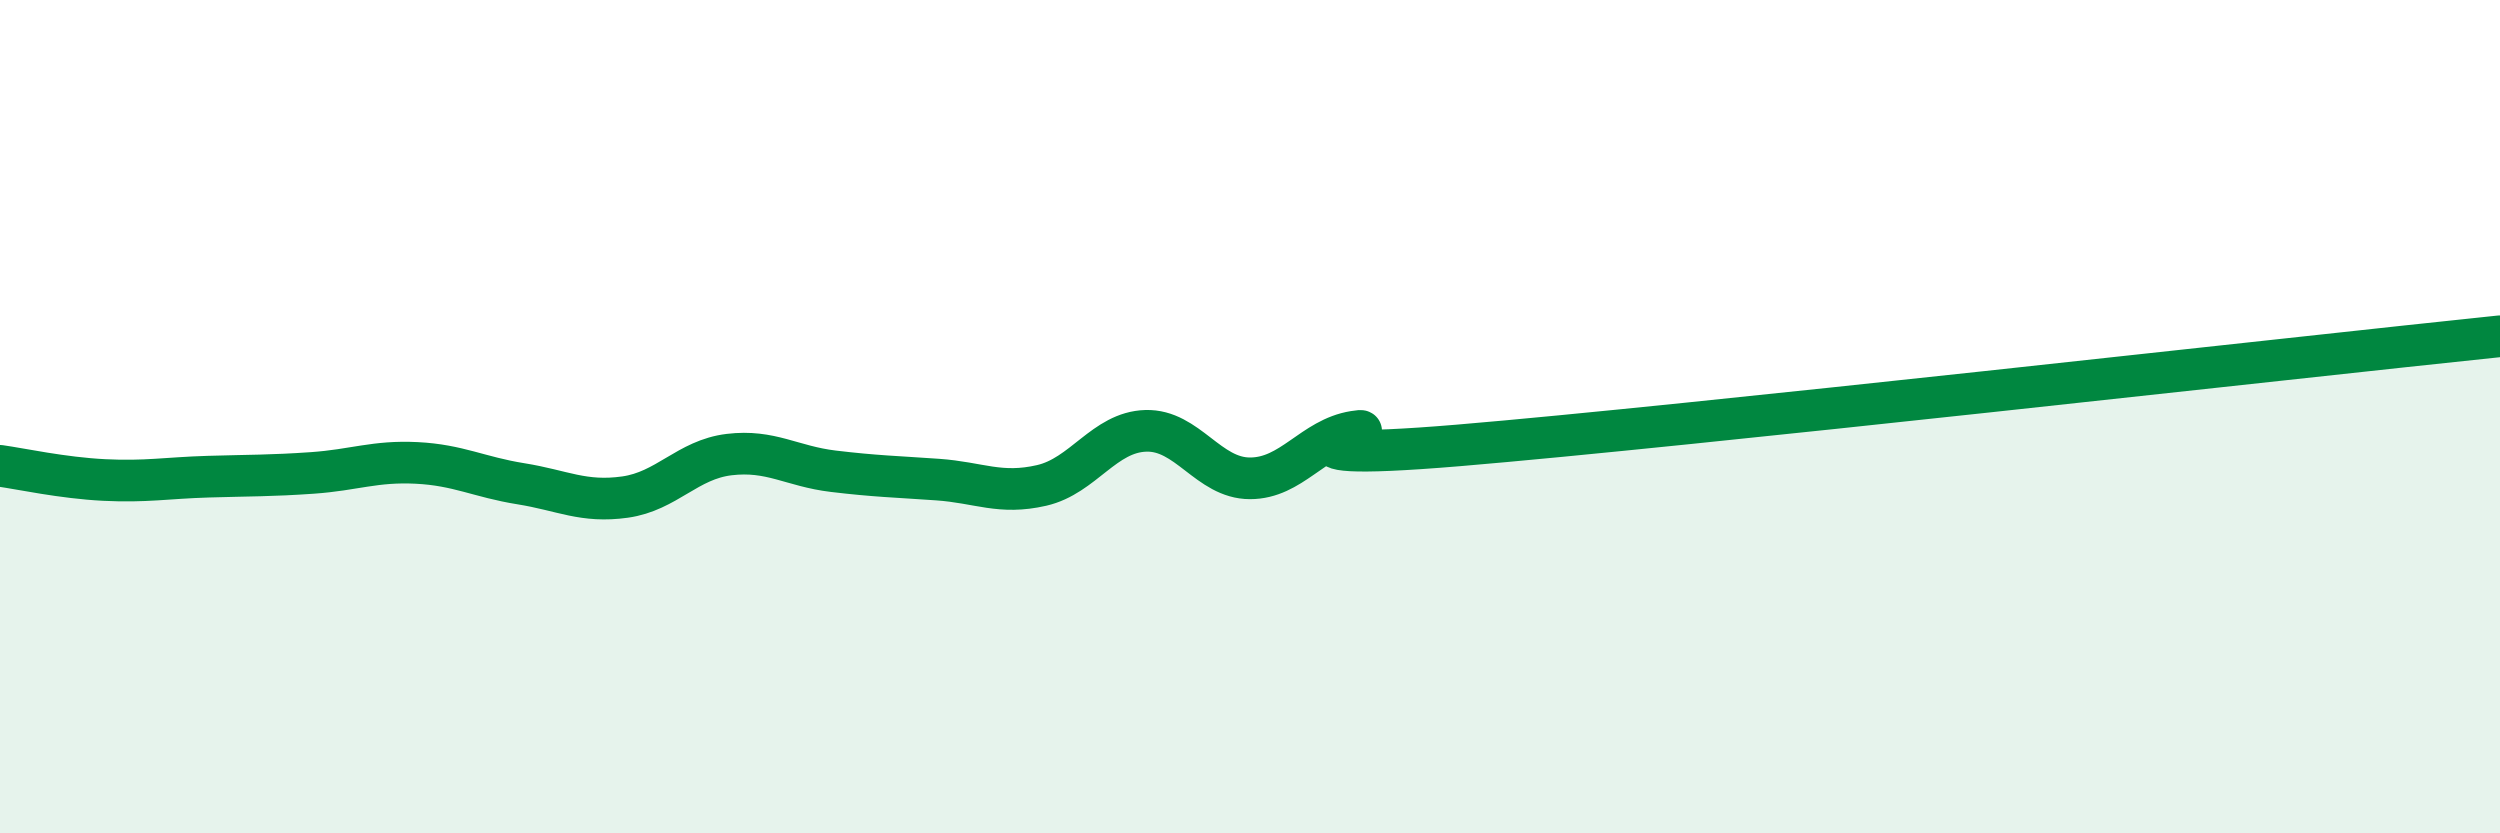
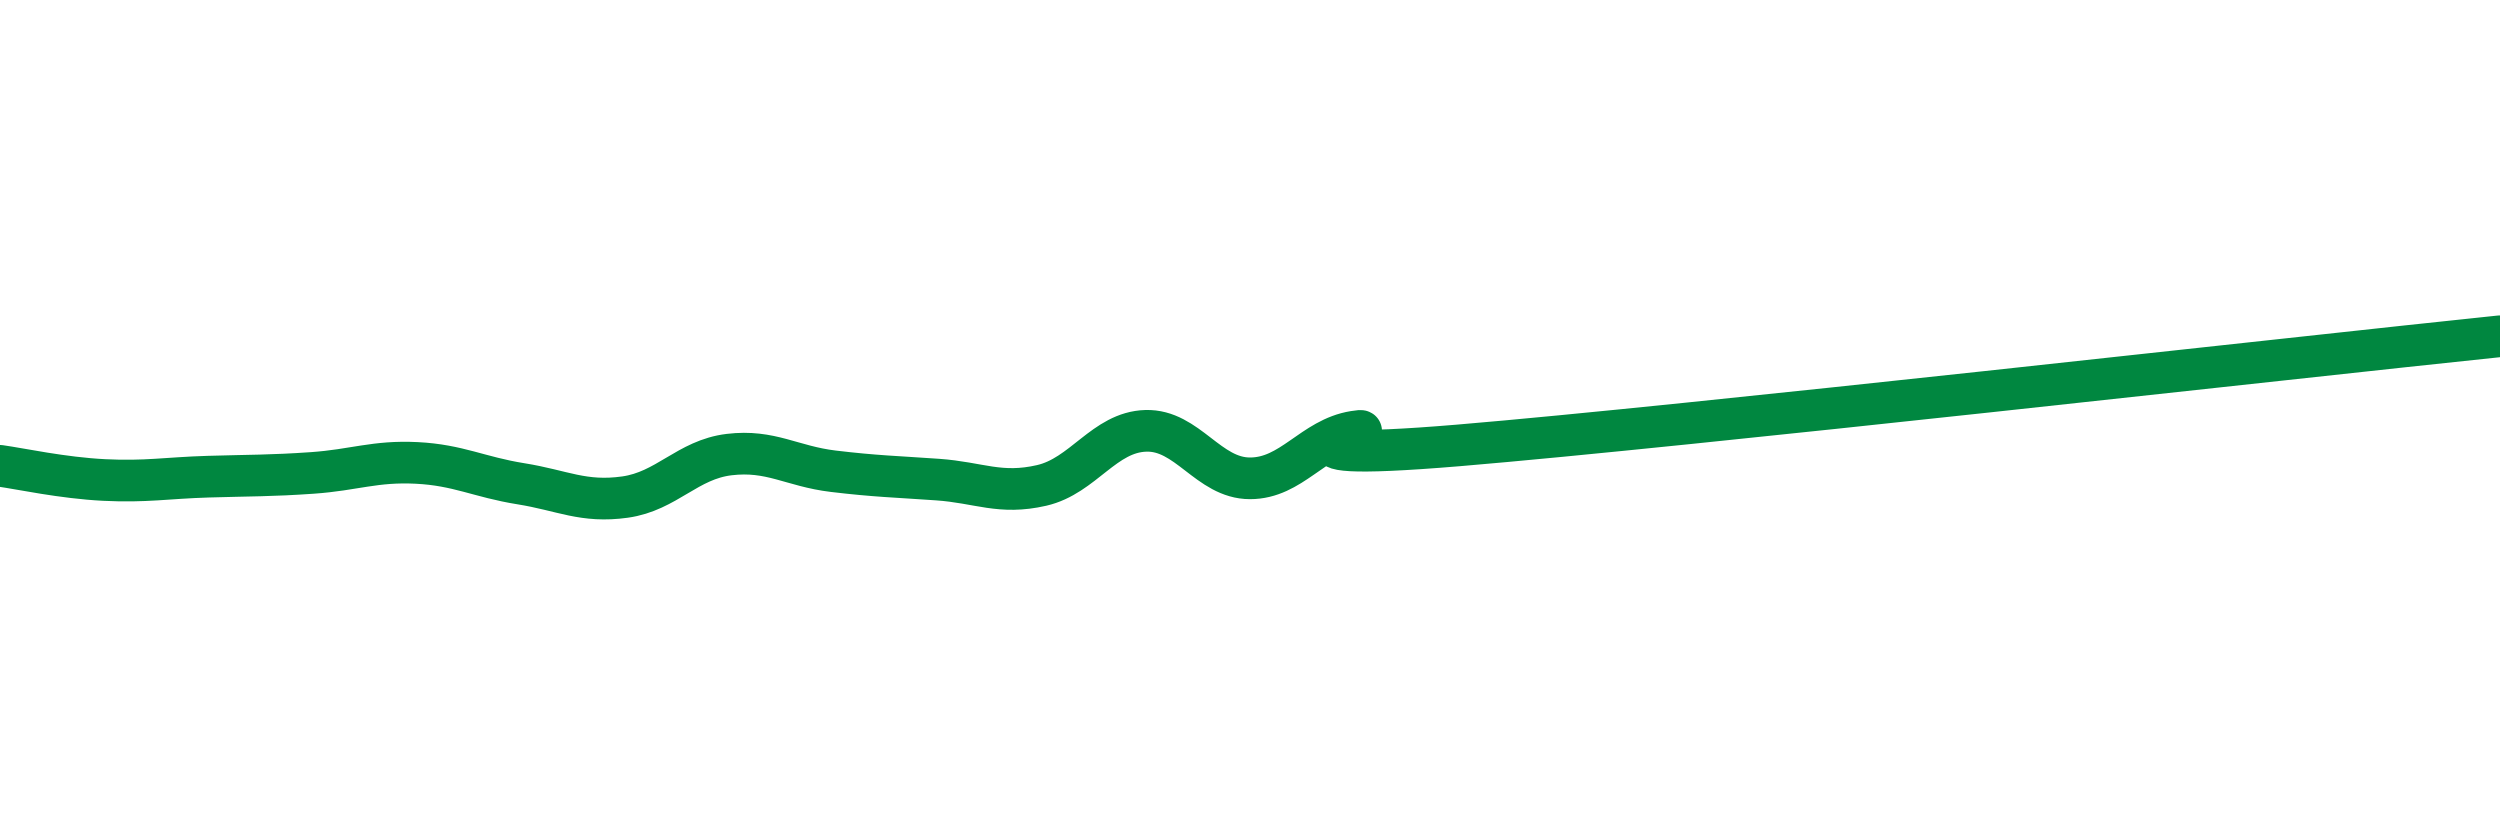
<svg xmlns="http://www.w3.org/2000/svg" width="60" height="20" viewBox="0 0 60 20">
-   <path d="M 0,11.18 C 0.5,11.25 1.5,11.47 2.5,11.52 C 3.5,11.57 4,11.47 5,11.44 C 6,11.41 6.5,11.42 7.5,11.35 C 8.5,11.28 9,11.06 10,11.11 C 11,11.16 11.5,11.45 12.5,11.61 C 13.5,11.77 14,12.07 15,11.93 C 16,11.79 16.5,11.03 17.5,10.91 C 18.5,10.79 19,11.19 20,11.31 C 21,11.43 21.5,11.44 22.5,11.51 C 23.5,11.58 24,11.88 25,11.65 C 26,11.42 26.5,10.37 27.5,10.34 C 28.5,10.31 29,11.48 30,11.48 C 31,11.48 31.5,10.52 32.5,10.36 C 33.5,10.2 29.5,11.15 35,10.69 C 40.5,10.23 55,8.59 60,8.07L60 20L0 20Z" fill="#008740" opacity="0.1" stroke-linecap="round" stroke-linejoin="round" />
  <path d="M 0,11.18 C 0.5,11.25 1.5,11.47 2.5,11.52 C 3.5,11.57 4,11.47 5,11.44 C 6,11.41 6.5,11.42 7.5,11.35 C 8.5,11.28 9,11.06 10,11.11 C 11,11.16 11.5,11.45 12.5,11.61 C 13.5,11.77 14,12.07 15,11.93 C 16,11.79 16.5,11.03 17.5,10.91 C 18.5,10.79 19,11.19 20,11.31 C 21,11.43 21.5,11.44 22.5,11.51 C 23.5,11.58 24,11.88 25,11.65 C 26,11.42 26.5,10.37 27.5,10.34 C 28.5,10.31 29,11.48 30,11.48 C 31,11.48 31.5,10.52 32.5,10.36 C 33.5,10.2 29.5,11.15 35,10.69 C 40.5,10.23 55,8.59 60,8.07" stroke="#008740" stroke-width="1" fill="none" stroke-linecap="round" stroke-linejoin="round" />
</svg>